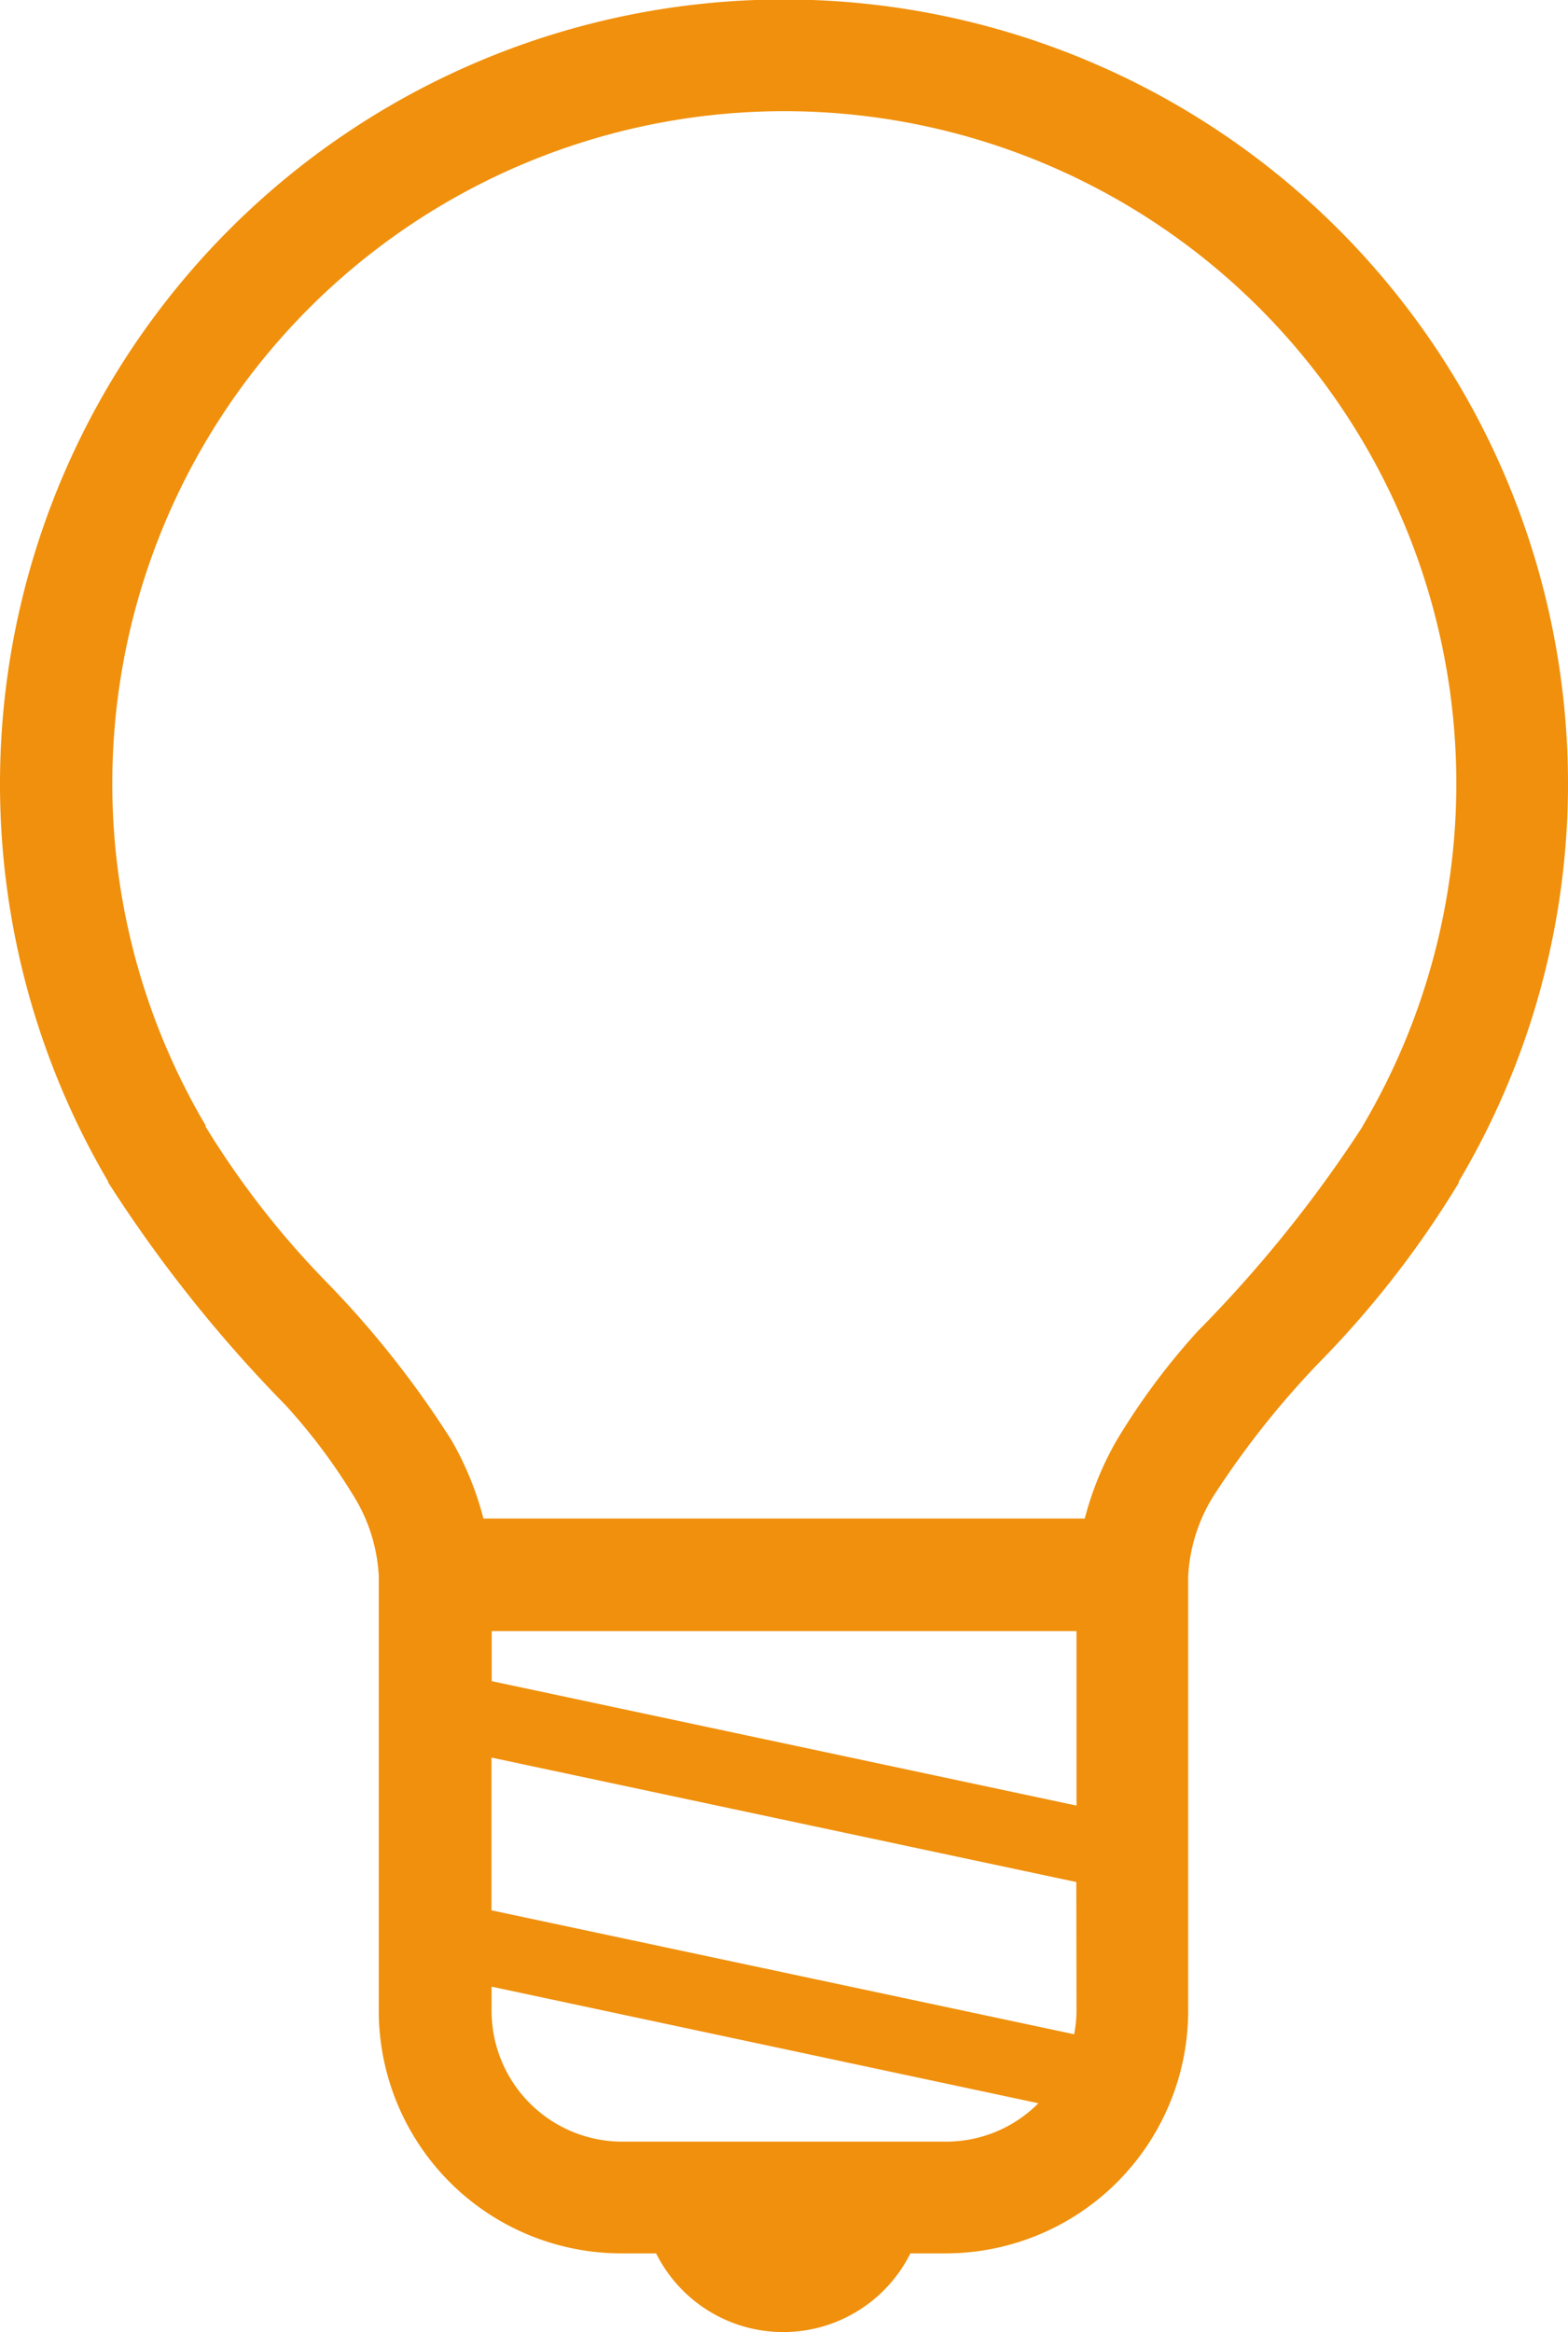
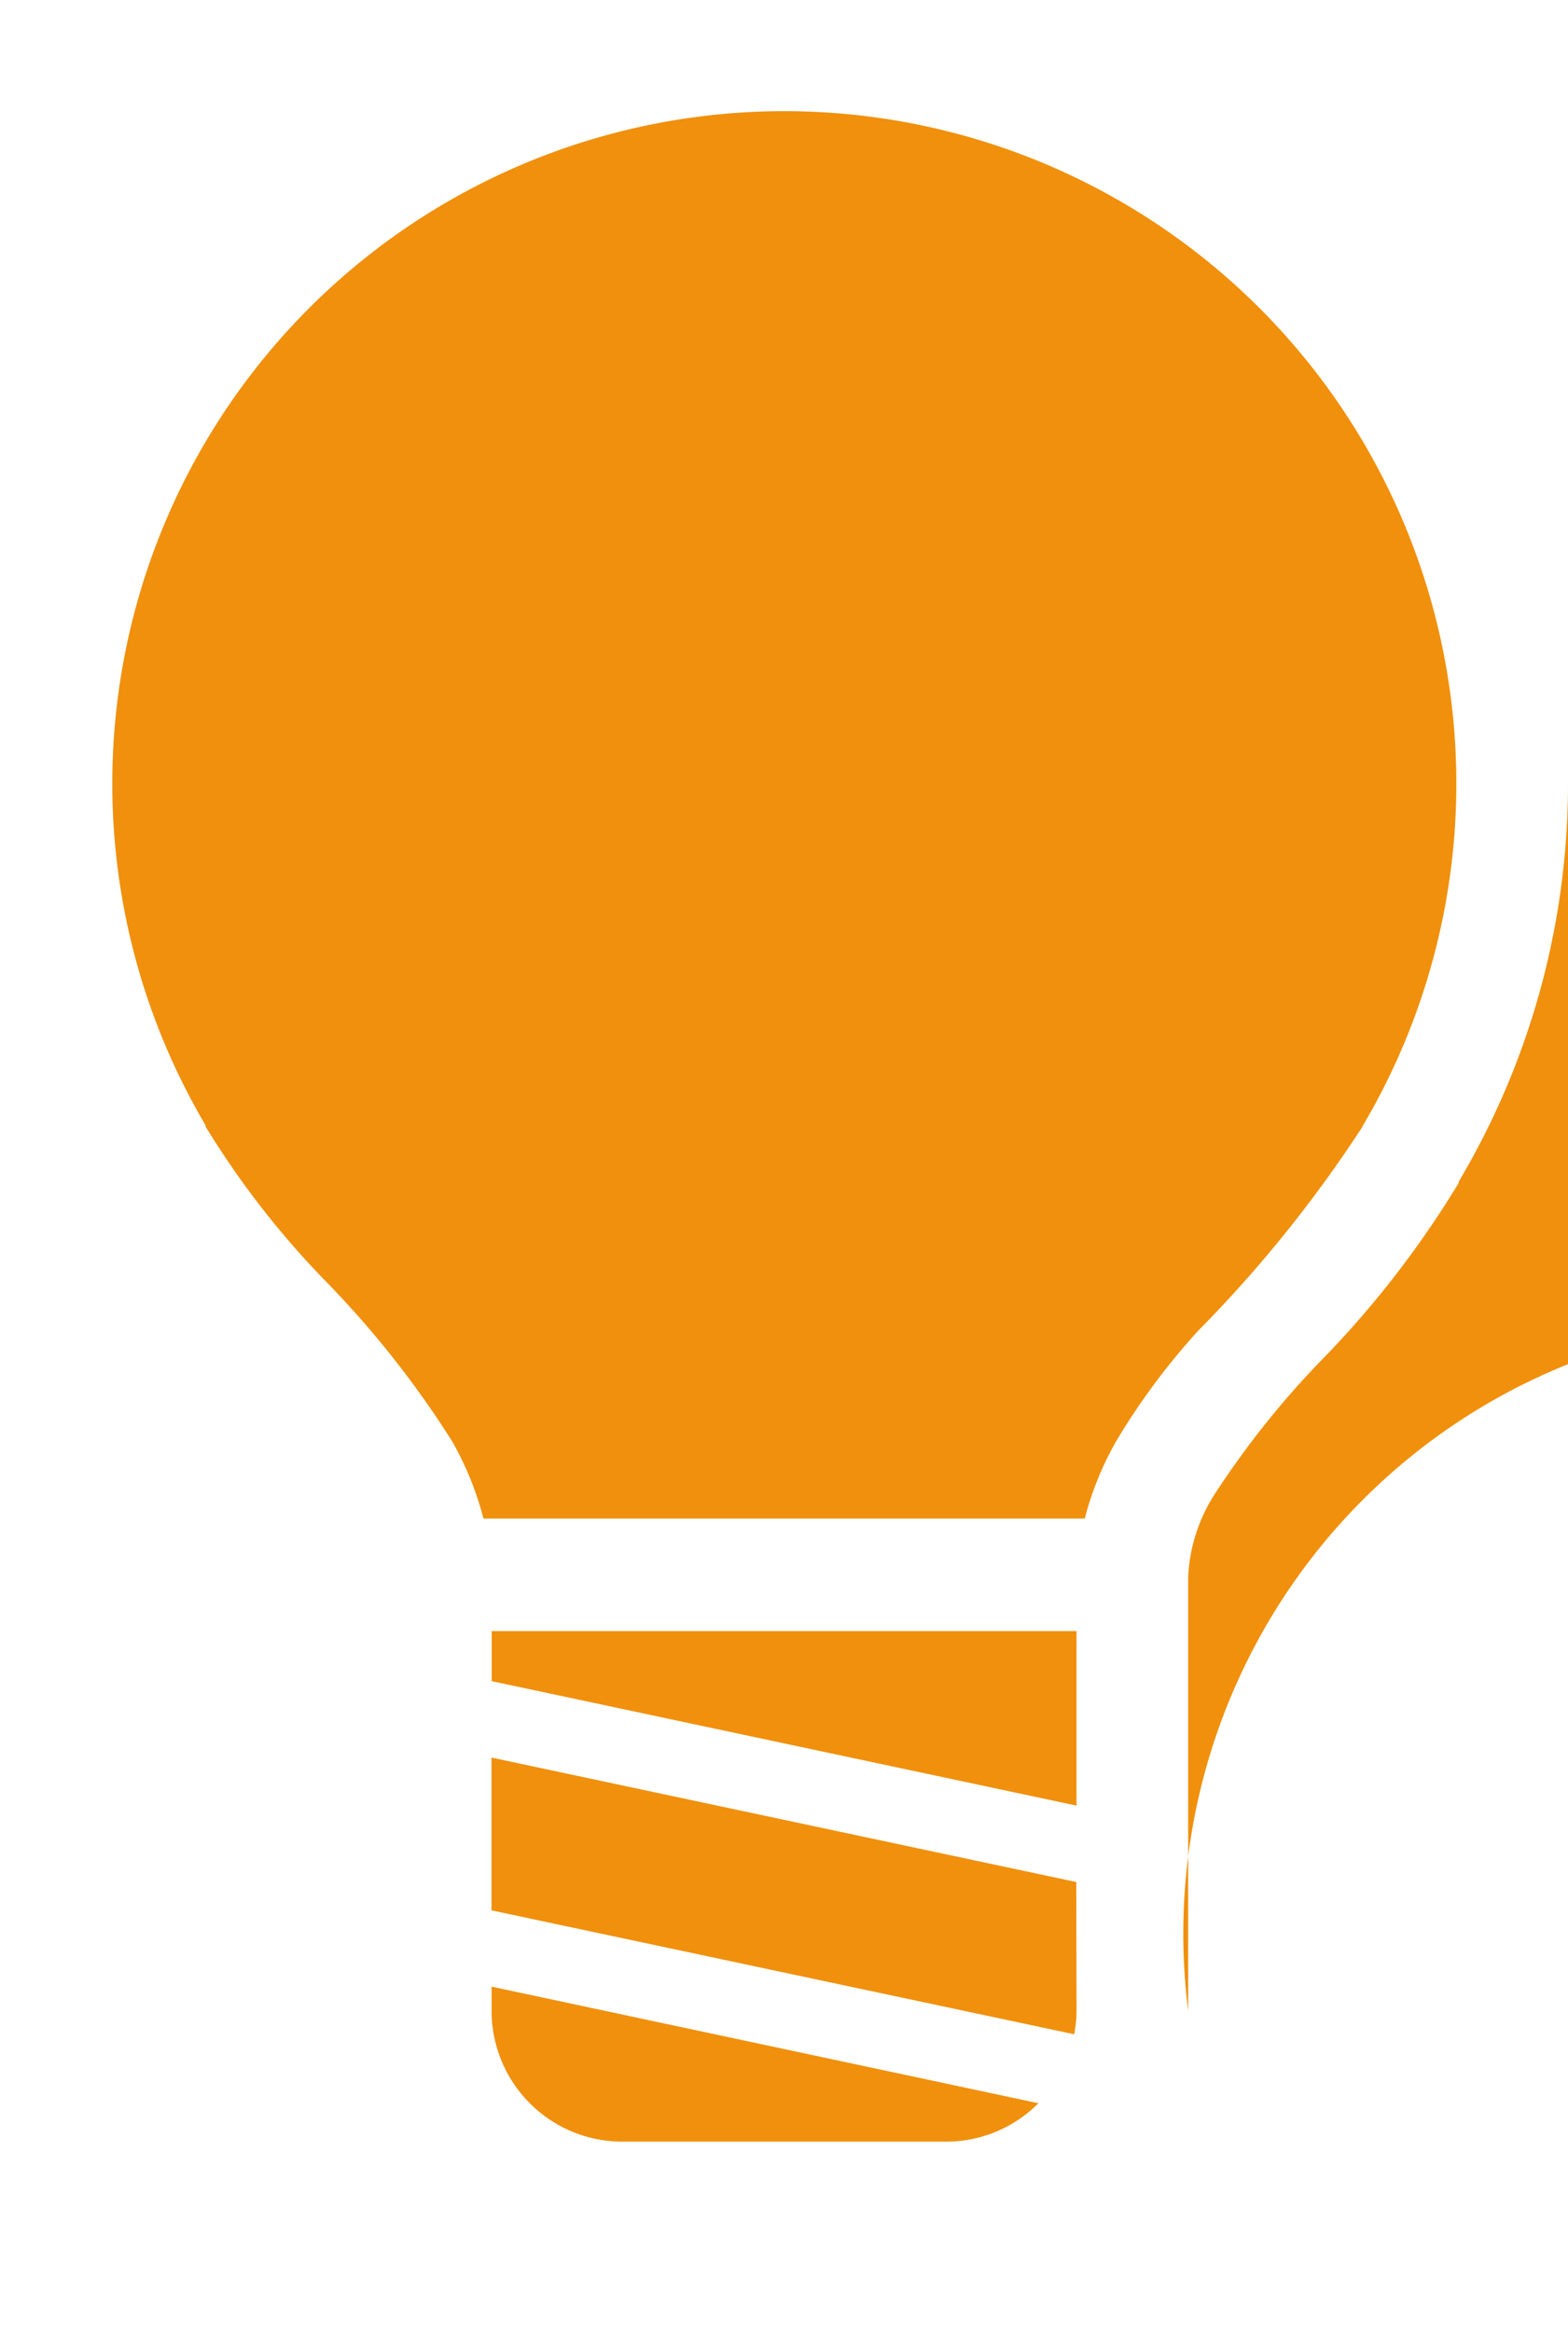
<svg xmlns="http://www.w3.org/2000/svg" width="14.8" height="22" viewBox="0 0 14.8 22">
  <g id="電球アイコン13_1_" data-name="電球アイコン13 (1)" transform="translate(-83.785)">
-     <path id="パス_1189" data-name="パス 1189" d="M98.585,7.4a7.4,7.4,0,1,0-13.779,3.746h0l0,0,0,.008h0a12.982,12.982,0,0,0,1.673,2.1,5.519,5.519,0,0,1,.645.86,1.582,1.582,0,0,1,.236.753v4.1a2.291,2.291,0,0,0,2.29,2.29h.328a1.341,1.341,0,0,0,2.4,0h.328A2.291,2.291,0,0,0,95,18.97v-4.1h0a1.581,1.581,0,0,1,.236-.753A8.338,8.338,0,0,1,96.3,12.788a9.255,9.255,0,0,0,1.254-1.63h0l0-.007,0-.005h0A7.348,7.348,0,0,0,98.585,7.4Zm-5,12.442a1.227,1.227,0,0,1-.872.361H89.658a1.234,1.234,0,0,1-1.233-1.233v-.229l5.162,1.1Zm.361-.872a1.24,1.24,0,0,1-.022.22l-5.5-1.169V16.58l5.52,1.174Zm0-1.937-5.52-1.174v-.472h5.52Zm2.7-6.413,0,.007,0,0a12.2,12.2,0,0,1-1.554,1.929,6.487,6.487,0,0,0-.768,1.033,2.97,2.97,0,0,0-.3.736H88.348a2.952,2.952,0,0,0-.3-.736,9.178,9.178,0,0,0-1.2-1.514,8.244,8.244,0,0,1-1.123-1.448l0-.005,0-.007a6.343,6.343,0,1,1,10.926,0Z" transform="translate(0 0)" fill="#f0900c" />
+     <path id="パス_1189" data-name="パス 1189" d="M98.585,7.4h0l0,0,0,.008h0a12.982,12.982,0,0,0,1.673,2.1,5.519,5.519,0,0,1,.645.86,1.582,1.582,0,0,1,.236.753v4.1a2.291,2.291,0,0,0,2.29,2.29h.328a1.341,1.341,0,0,0,2.4,0h.328A2.291,2.291,0,0,0,95,18.97v-4.1h0a1.581,1.581,0,0,1,.236-.753A8.338,8.338,0,0,1,96.3,12.788a9.255,9.255,0,0,0,1.254-1.63h0l0-.007,0-.005h0A7.348,7.348,0,0,0,98.585,7.4Zm-5,12.442a1.227,1.227,0,0,1-.872.361H89.658a1.234,1.234,0,0,1-1.233-1.233v-.229l5.162,1.1Zm.361-.872a1.24,1.24,0,0,1-.022.22l-5.5-1.169V16.58l5.52,1.174Zm0-1.937-5.52-1.174v-.472h5.52Zm2.7-6.413,0,.007,0,0a12.2,12.2,0,0,1-1.554,1.929,6.487,6.487,0,0,0-.768,1.033,2.97,2.97,0,0,0-.3.736H88.348a2.952,2.952,0,0,0-.3-.736,9.178,9.178,0,0,0-1.2-1.514,8.244,8.244,0,0,1-1.123-1.448l0-.005,0-.007a6.343,6.343,0,1,1,10.926,0Z" transform="translate(0 0)" fill="#f0900c" />
  </g>
</svg>